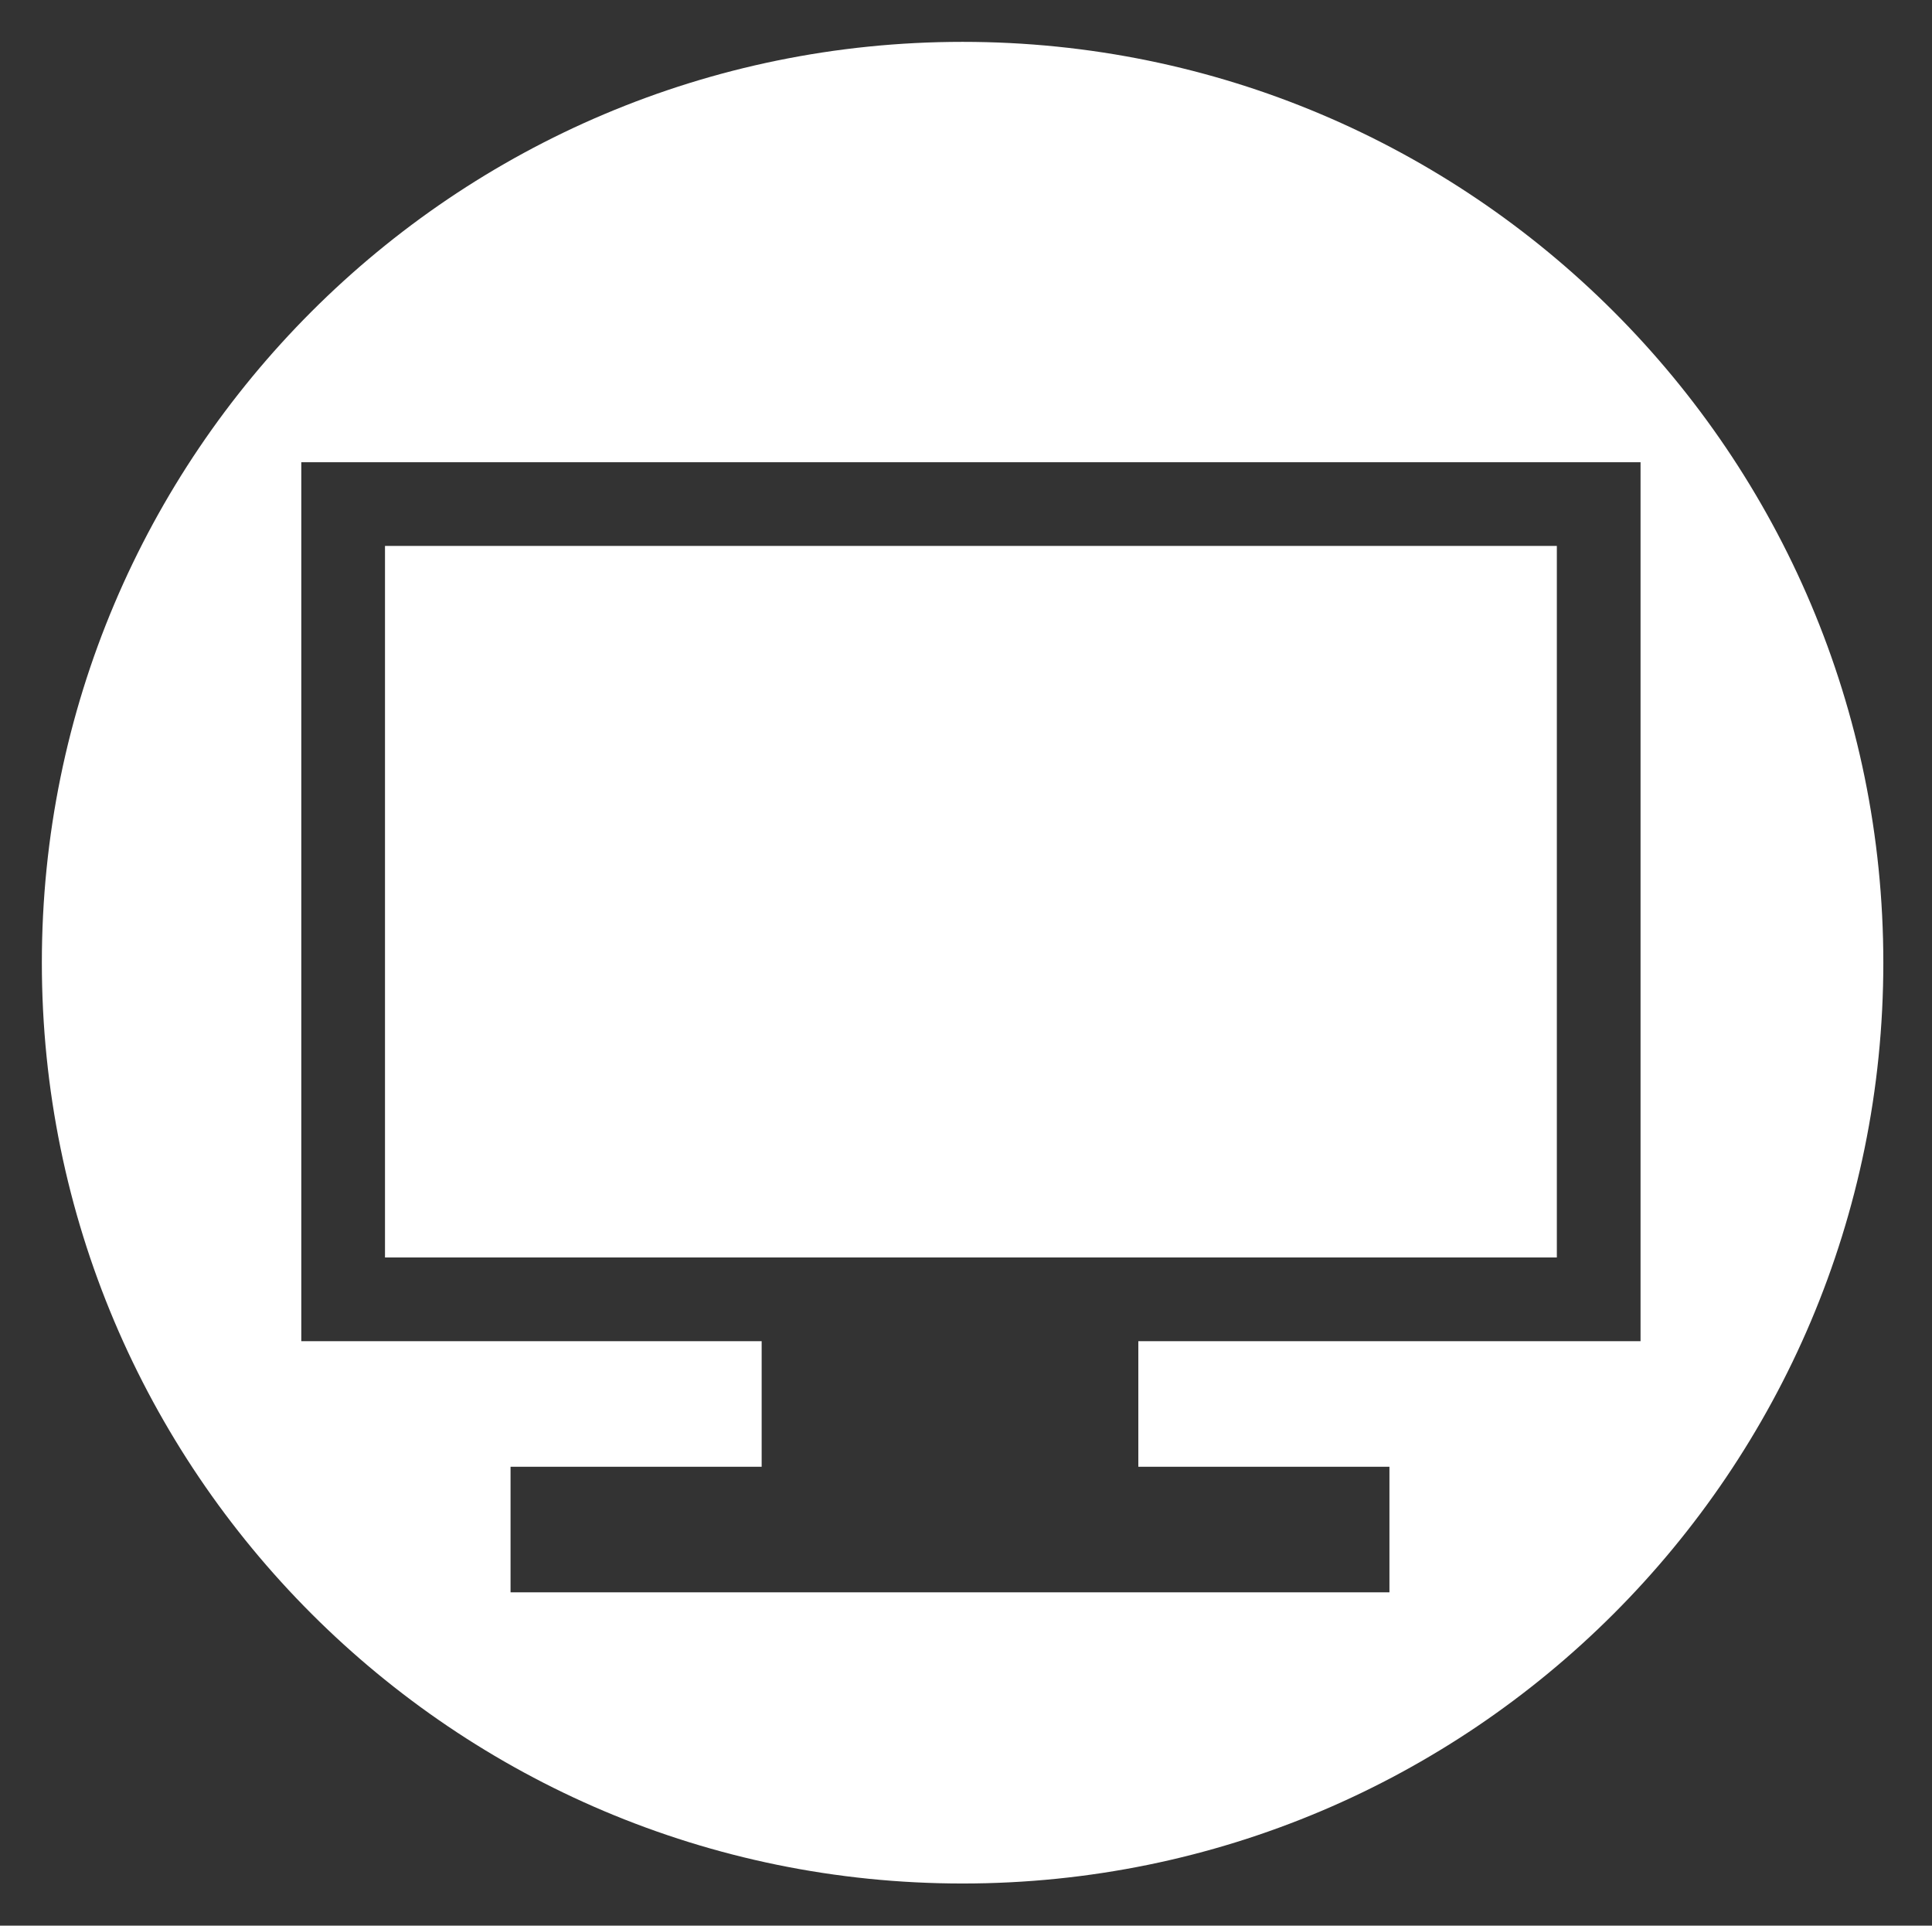
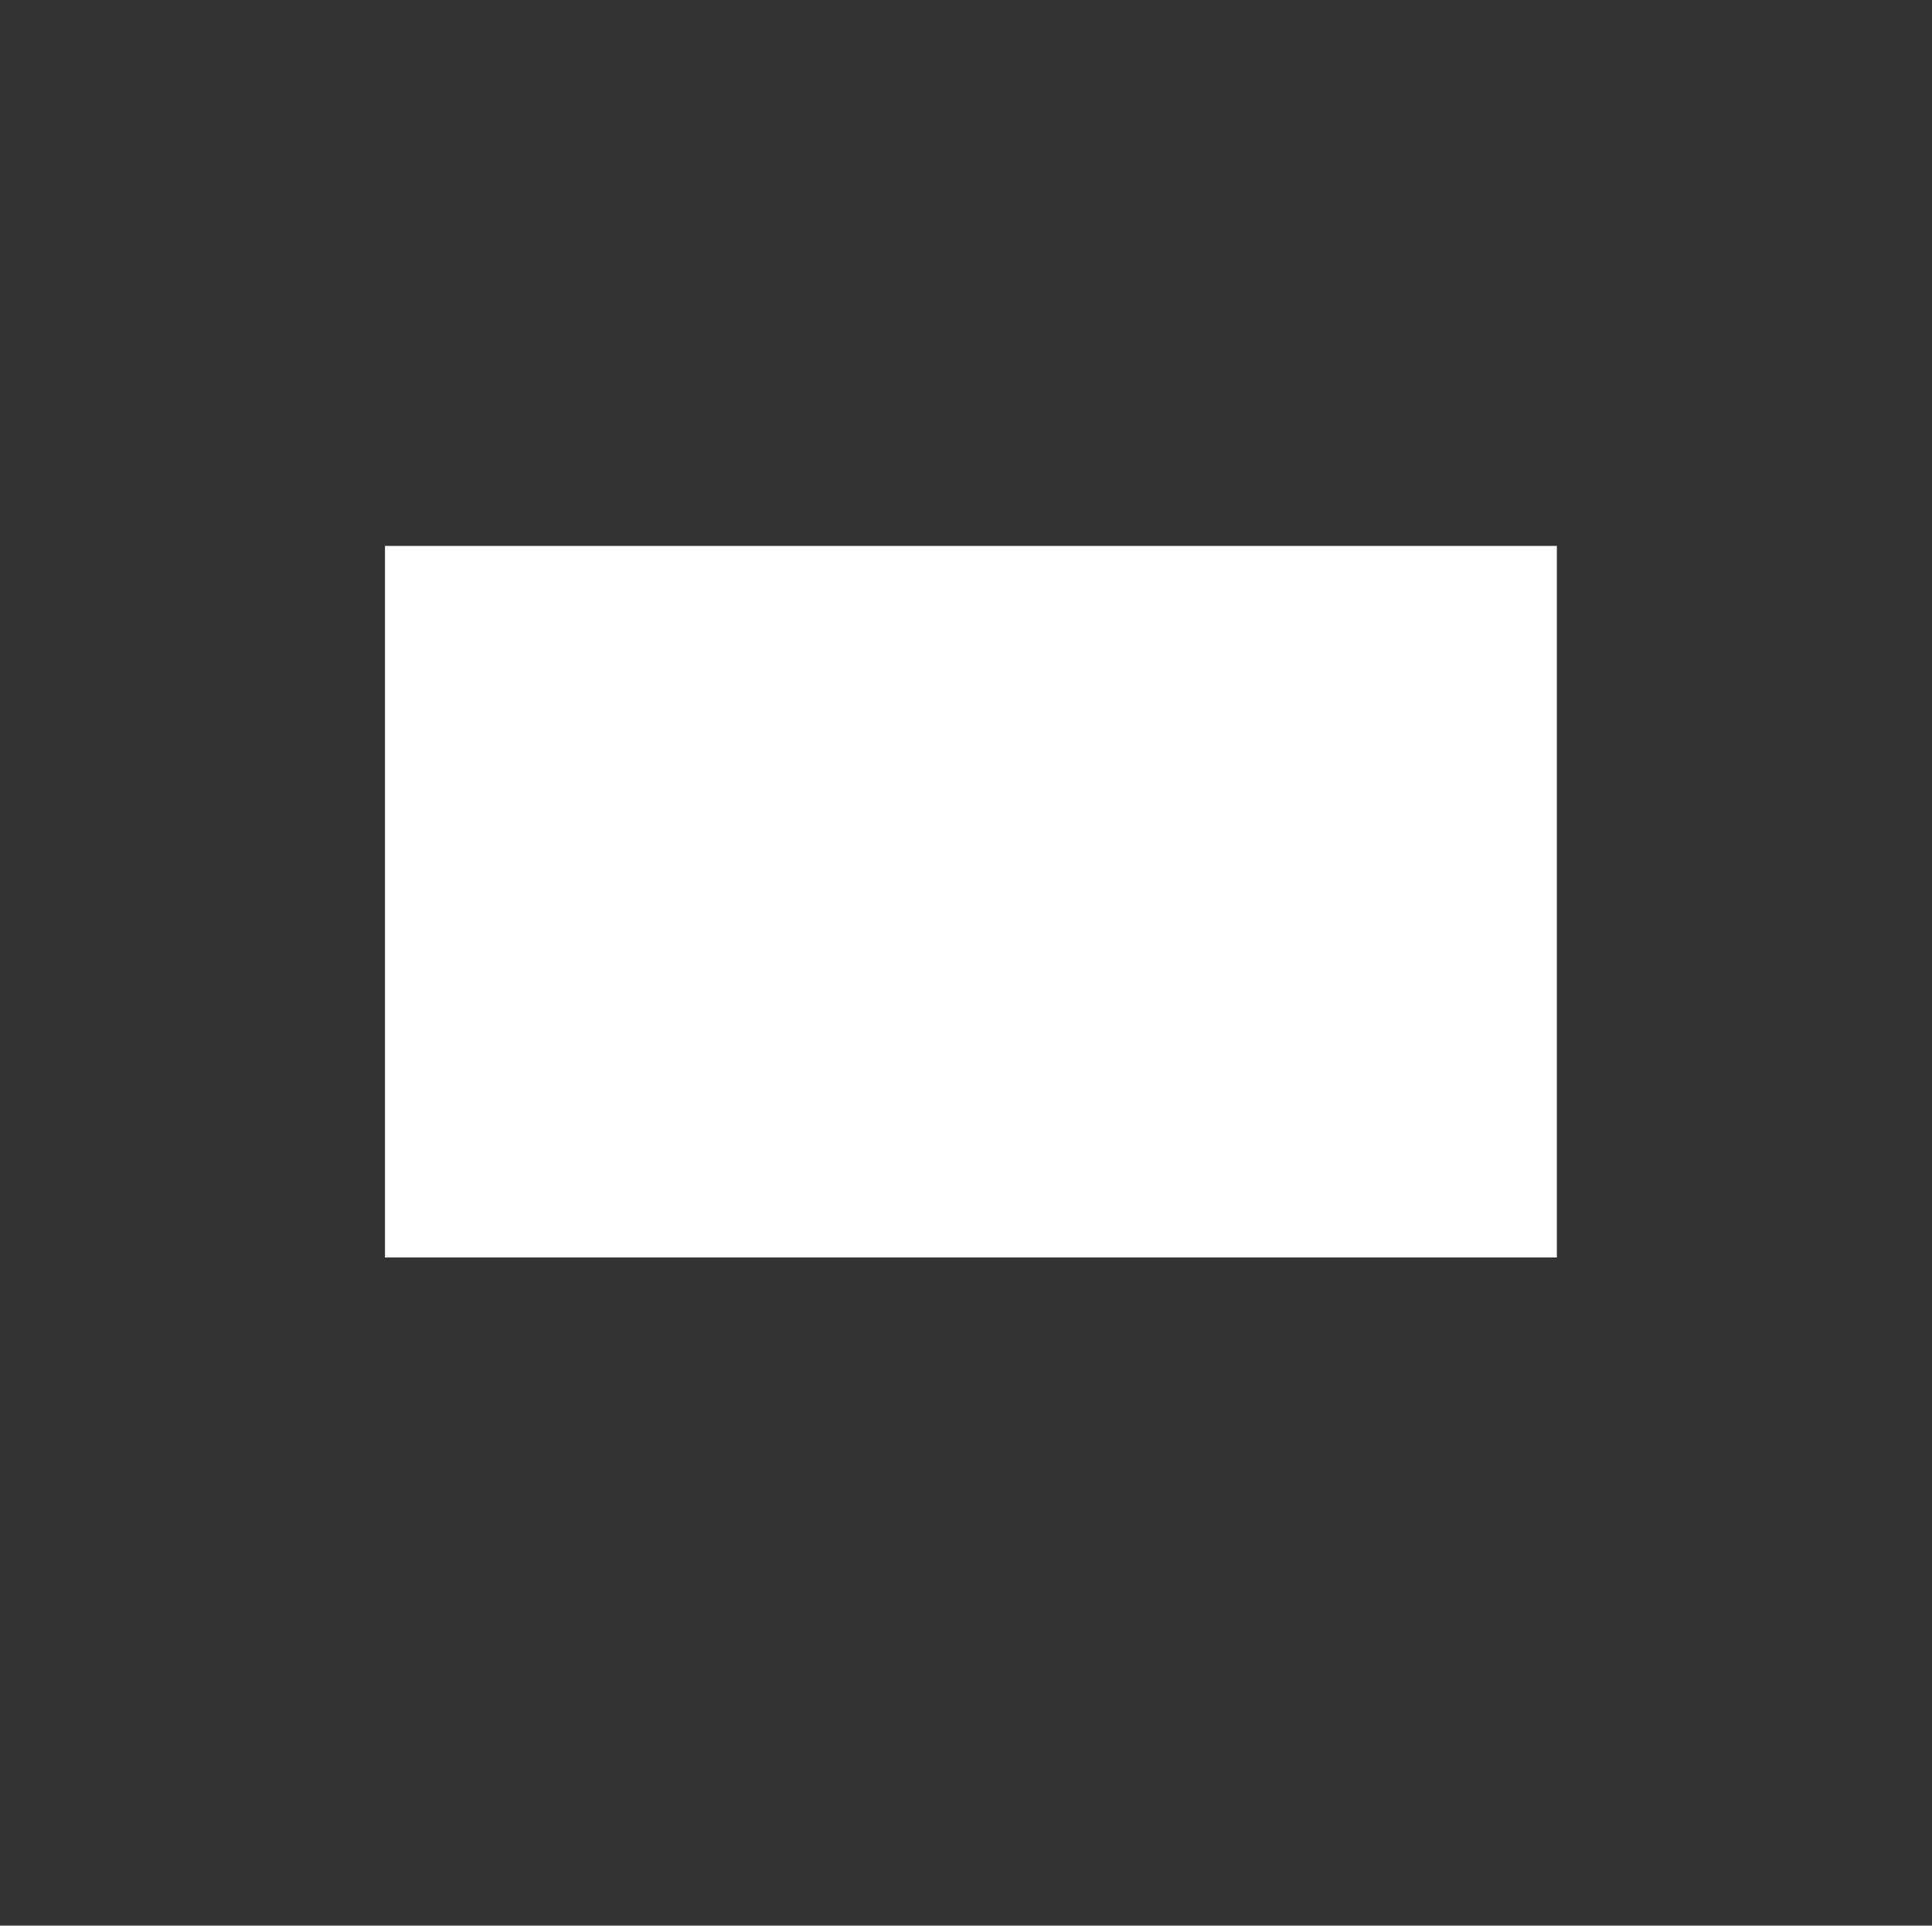
<svg xmlns="http://www.w3.org/2000/svg" version="1.1" id="レイヤー_1" x="0px" y="0px" width="46.163px" height="46.007px" viewBox="0 0 46.163 46.007" enable-background="new 0 0 46.163 46.007" xml:space="preserve">
  <rect x="0" y="0" width="46.163" height="46.007" fill="#333333" stroke="none" />
  <g>
    <polygon fill="#FFFFFF" points="9.199,30.043 18,30.043 27,30.043 37.199,30.043 37.199,13.043 9.199,13.043  " />
-     <path fill="#FFFFFF" d="M23,1C10.85,1,1,10.85,1,23s9.85,22,22,22c12.15,0,22-9.85,22-22S35.15,1,23,1z M27.199,32.043v3h6v3H27h-9   h-5.801v-3h6v-3h-11v-21h32v21H27.199z" />
  </g>
</svg>